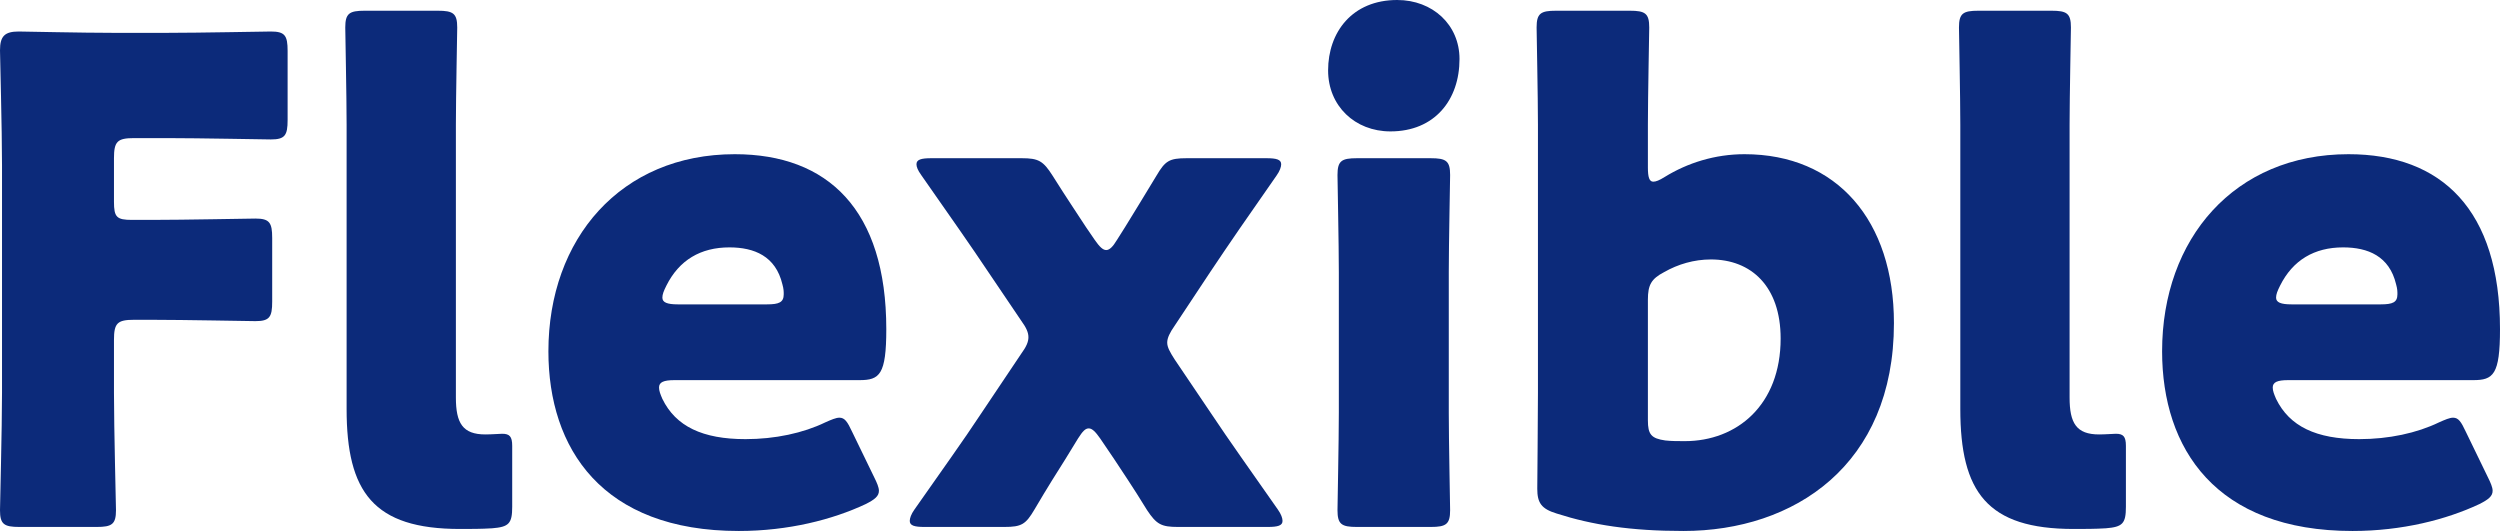
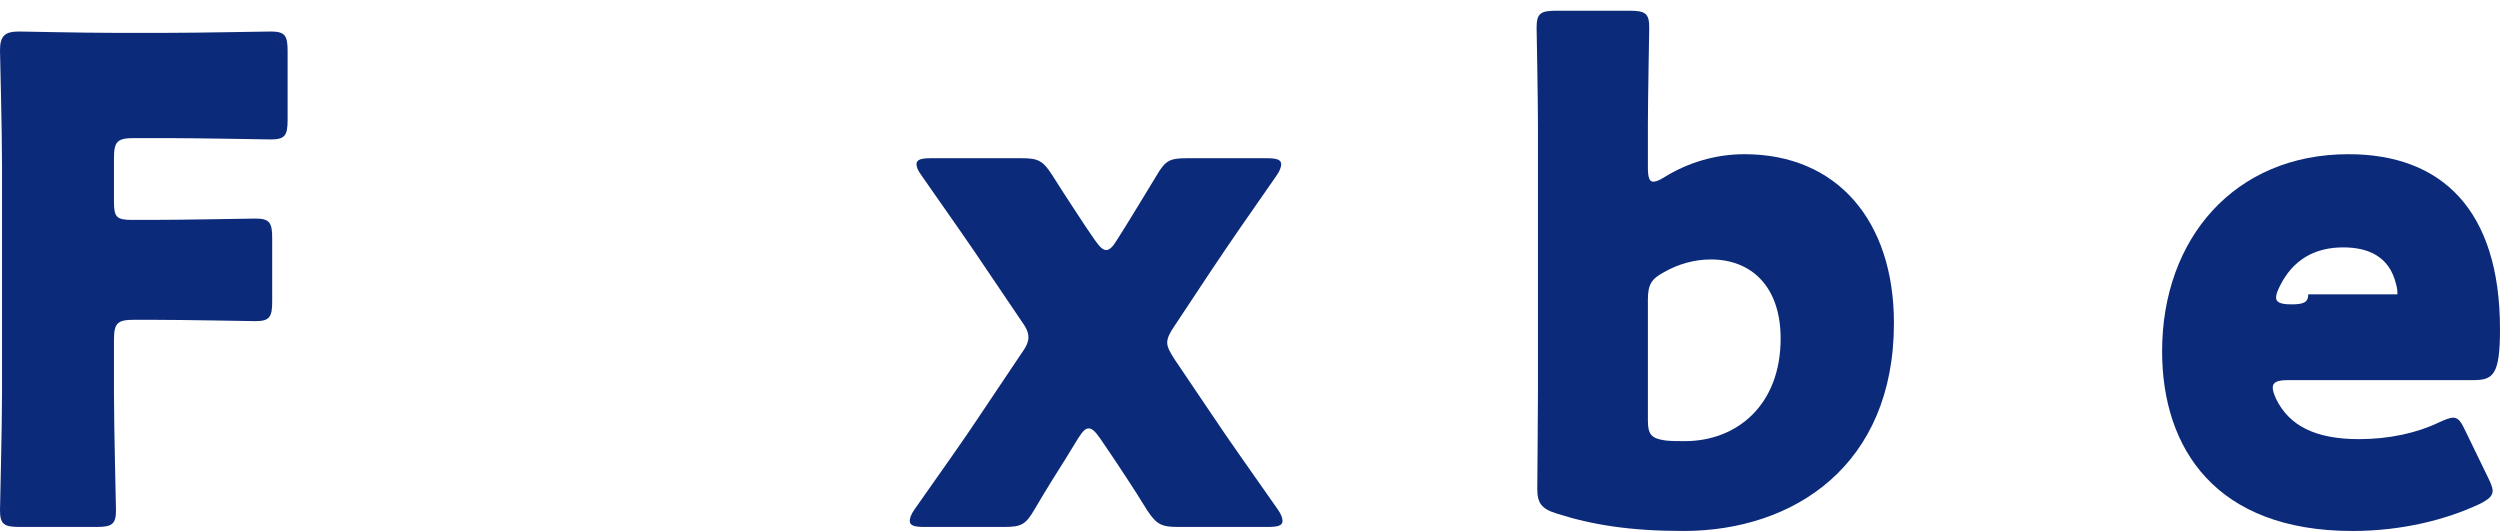
<svg xmlns="http://www.w3.org/2000/svg" id="_レイヤー_2" data-name="レイヤー 2" viewBox="0 0 111.87 23.76">
  <defs>
    <style>
      .cls-1 {
        fill: #0c2a7a;
      }
    </style>
  </defs>
  <g id="_レイヤー_1-2" data-name="レイヤー 1">
    <g>
      <path class="cls-1" d="m5.1,17.58c0,1.59.09,5.04.09,5.25,0,.63-.18.75-.87.75H.87c-.69,0-.87-.12-.87-.75,0-.21.09-3.66.09-5.25V7.38c0-1.59-.09-4.92-.09-5.13,0-.63.21-.84.84-.84.21,0,2.85.06,4.23.06h2.4c1.41,0,4.44-.06,4.65-.06.63,0,.75.18.75.87v3.09c0,.69-.12.87-.75.87-.21,0-3.24-.06-4.65-.06h-1.47c-.75,0-.9.15-.9.9v1.95c0,.69.12.81.81.81h.87c1.41,0,4.44-.06,4.65-.06.63,0,.75.18.75.87v2.85c0,.69-.12.87-.75.87-.21,0-3.24-.06-4.65-.06h-.78c-.75,0-.9.15-.9.9v2.37Z" />
-       <path class="cls-1" d="m22.02,23.64c-.48.03-.96.03-1.44.03-3.87,0-5.07-1.65-5.07-5.37V5.58c0-1.23-.06-4.14-.06-4.35,0-.63.18-.75.87-.75h3.27c.69,0,.87.12.87.75,0,.21-.06,3.12-.06,4.35v12.21c0,1.14.3,1.65,1.32,1.65.27,0,.66-.03.75-.03.33,0,.45.12.45.54v2.73c0,.75-.15.9-.9.96Z" />
-       <path class="cls-1" d="m39.12,21.36c.12.24.21.45.21.6,0,.24-.18.39-.6.6-1.47.69-3.45,1.2-5.67,1.2-6.12,0-8.52-3.69-8.52-8.04,0-5.04,3.24-8.82,8.34-8.82,4.17,0,6.78,2.49,6.78,7.83,0,2.04-.3,2.28-1.2,2.28h-8.28c-.48,0-.69.09-.69.33,0,.15.06.3.15.51.6,1.23,1.8,1.8,3.72,1.8,1.32,0,2.58-.27,3.57-.75.27-.12.48-.21.63-.21.24,0,.36.18.57.63l.99,2.04Zm-4.05-8.19c0-.12,0-.24-.06-.45-.3-1.26-1.26-1.65-2.37-1.65-1.29,0-2.25.57-2.82,1.71-.12.24-.18.39-.18.54,0,.21.21.3.69.3h3.99c.54,0,.75-.09.75-.45Z" />
      <path class="cls-1" d="m47.67,20.55c-.36.57-.78,1.23-1.38,2.25-.39.66-.57.78-1.35.78h-3.57c-.45,0-.66-.06-.66-.27,0-.12.06-.3.21-.51,1.32-1.89,2.13-3,3-4.32l1.77-2.64c.24-.33.33-.54.33-.75s-.09-.42-.33-.75l-1.44-2.13c-.84-1.26-1.71-2.49-3.03-4.38-.15-.21-.21-.36-.21-.48,0-.21.21-.27.66-.27h4.05c.75,0,.96.12,1.38.78.66,1.05,1.17,1.8,1.5,2.31l.39.57c.21.3.36.45.51.45s.3-.15.48-.45l.36-.57c.39-.63.81-1.32,1.41-2.31.39-.66.57-.78,1.35-.78h3.57c.45,0,.66.06.66.27,0,.12-.06.3-.21.51-1.26,1.8-2.13,3.06-2.97,4.32l-1.59,2.4c-.21.3-.33.54-.33.75s.12.42.33.75l1.62,2.4c.9,1.35,1.68,2.43,3,4.32.15.21.21.39.21.51,0,.21-.21.27-.66.27h-4.02c-.75,0-.96-.12-1.38-.75-.66-1.08-1.14-1.77-1.47-2.28l-.63-.93c-.21-.3-.36-.45-.51-.45s-.27.12-.48.45l-.57.93Z" />
-       <path class="cls-1" d="m65.31,2.64c0,1.83-1.11,3.24-3.09,3.24-1.59,0-2.79-1.14-2.79-2.73,0-1.71,1.08-3.15,3.09-3.15,1.59,0,2.79,1.11,2.79,2.64Zm-4.59,20.94c-.69,0-.87-.12-.87-.75,0-.21.06-3.12.06-4.35v-6.3c0-1.23-.06-4.14-.06-4.35,0-.63.18-.75.87-.75h3.3c.69,0,.87.12.87.75,0,.21-.06,3.12-.06,4.35v6.3c0,1.23.06,4.14.06,4.35,0,.63-.18.75-.87.75h-3.3Z" />
      <path class="cls-1" d="m78.06,6.9c4.14,0,6.69,2.97,6.69,7.56,0,6.36-4.47,9.3-9.42,9.3-2.37,0-4.08-.27-5.67-.78-.69-.21-.87-.48-.87-1.11,0-.39.03-3.06.03-4.29V5.58c0-1.23-.06-4.14-.06-4.35,0-.63.18-.75.87-.75h3.3c.69,0,.87.12.87.75,0,.21-.06,3.12-.06,4.35v1.92c0,.42.06.63.24.63.12,0,.27-.06.51-.21,1.02-.63,2.25-1.02,3.57-1.02Zm1.62,8.25c0-2.34-1.32-3.54-3.12-3.54-.75,0-1.47.21-2.1.57-.57.3-.72.57-.72,1.23v5.4c0,.63.15.81.78.9.27.03.57.03.87.03,2.34,0,4.29-1.62,4.29-4.59Z" />
-       <path class="cls-1" d="m94.23,23.64c-.48.03-.96.03-1.44.03-3.87,0-5.07-1.65-5.07-5.37V5.58c0-1.23-.06-4.14-.06-4.35,0-.63.18-.75.87-.75h3.27c.69,0,.87.12.87.75,0,.21-.06,3.12-.06,4.35v12.21c0,1.14.3,1.65,1.32,1.65.27,0,.66-.03.75-.03.33,0,.45.12.45.54v2.73c0,.75-.15.9-.9.96Z" />
-       <path class="cls-1" d="m111.33,21.36c.12.24.21.45.21.6,0,.24-.18.39-.6.6-1.47.69-3.45,1.2-5.67,1.2-6.12,0-8.52-3.69-8.52-8.04,0-5.04,3.24-8.82,8.34-8.82,4.17,0,6.78,2.49,6.78,7.83,0,2.04-.3,2.28-1.2,2.28h-8.28c-.48,0-.69.09-.69.33,0,.15.06.3.15.51.6,1.23,1.8,1.8,3.72,1.8,1.32,0,2.58-.27,3.57-.75.27-.12.48-.21.63-.21.24,0,.36.18.57.63l.99,2.04Zm-4.05-8.19c0-.12,0-.24-.06-.45-.3-1.26-1.26-1.65-2.37-1.65-1.29,0-2.25.57-2.82,1.71-.12.24-.18.39-.18.54,0,.21.21.3.69.3h3.99c.54,0,.75-.09.75-.45Z" />
+       <path class="cls-1" d="m111.33,21.36c.12.24.21.45.21.6,0,.24-.18.39-.6.6-1.47.69-3.45,1.2-5.67,1.2-6.12,0-8.52-3.69-8.52-8.04,0-5.04,3.24-8.82,8.34-8.82,4.17,0,6.78,2.49,6.78,7.83,0,2.04-.3,2.28-1.2,2.28h-8.28c-.48,0-.69.09-.69.33,0,.15.06.3.15.51.6,1.23,1.8,1.8,3.72,1.8,1.32,0,2.58-.27,3.57-.75.27-.12.48-.21.63-.21.24,0,.36.18.57.63l.99,2.04Zm-4.05-8.19c0-.12,0-.24-.06-.45-.3-1.26-1.26-1.65-2.37-1.65-1.29,0-2.25.57-2.82,1.71-.12.24-.18.39-.18.54,0,.21.21.3.69.3c.54,0,.75-.09.75-.45Z" />
    </g>
  </g>
</svg>